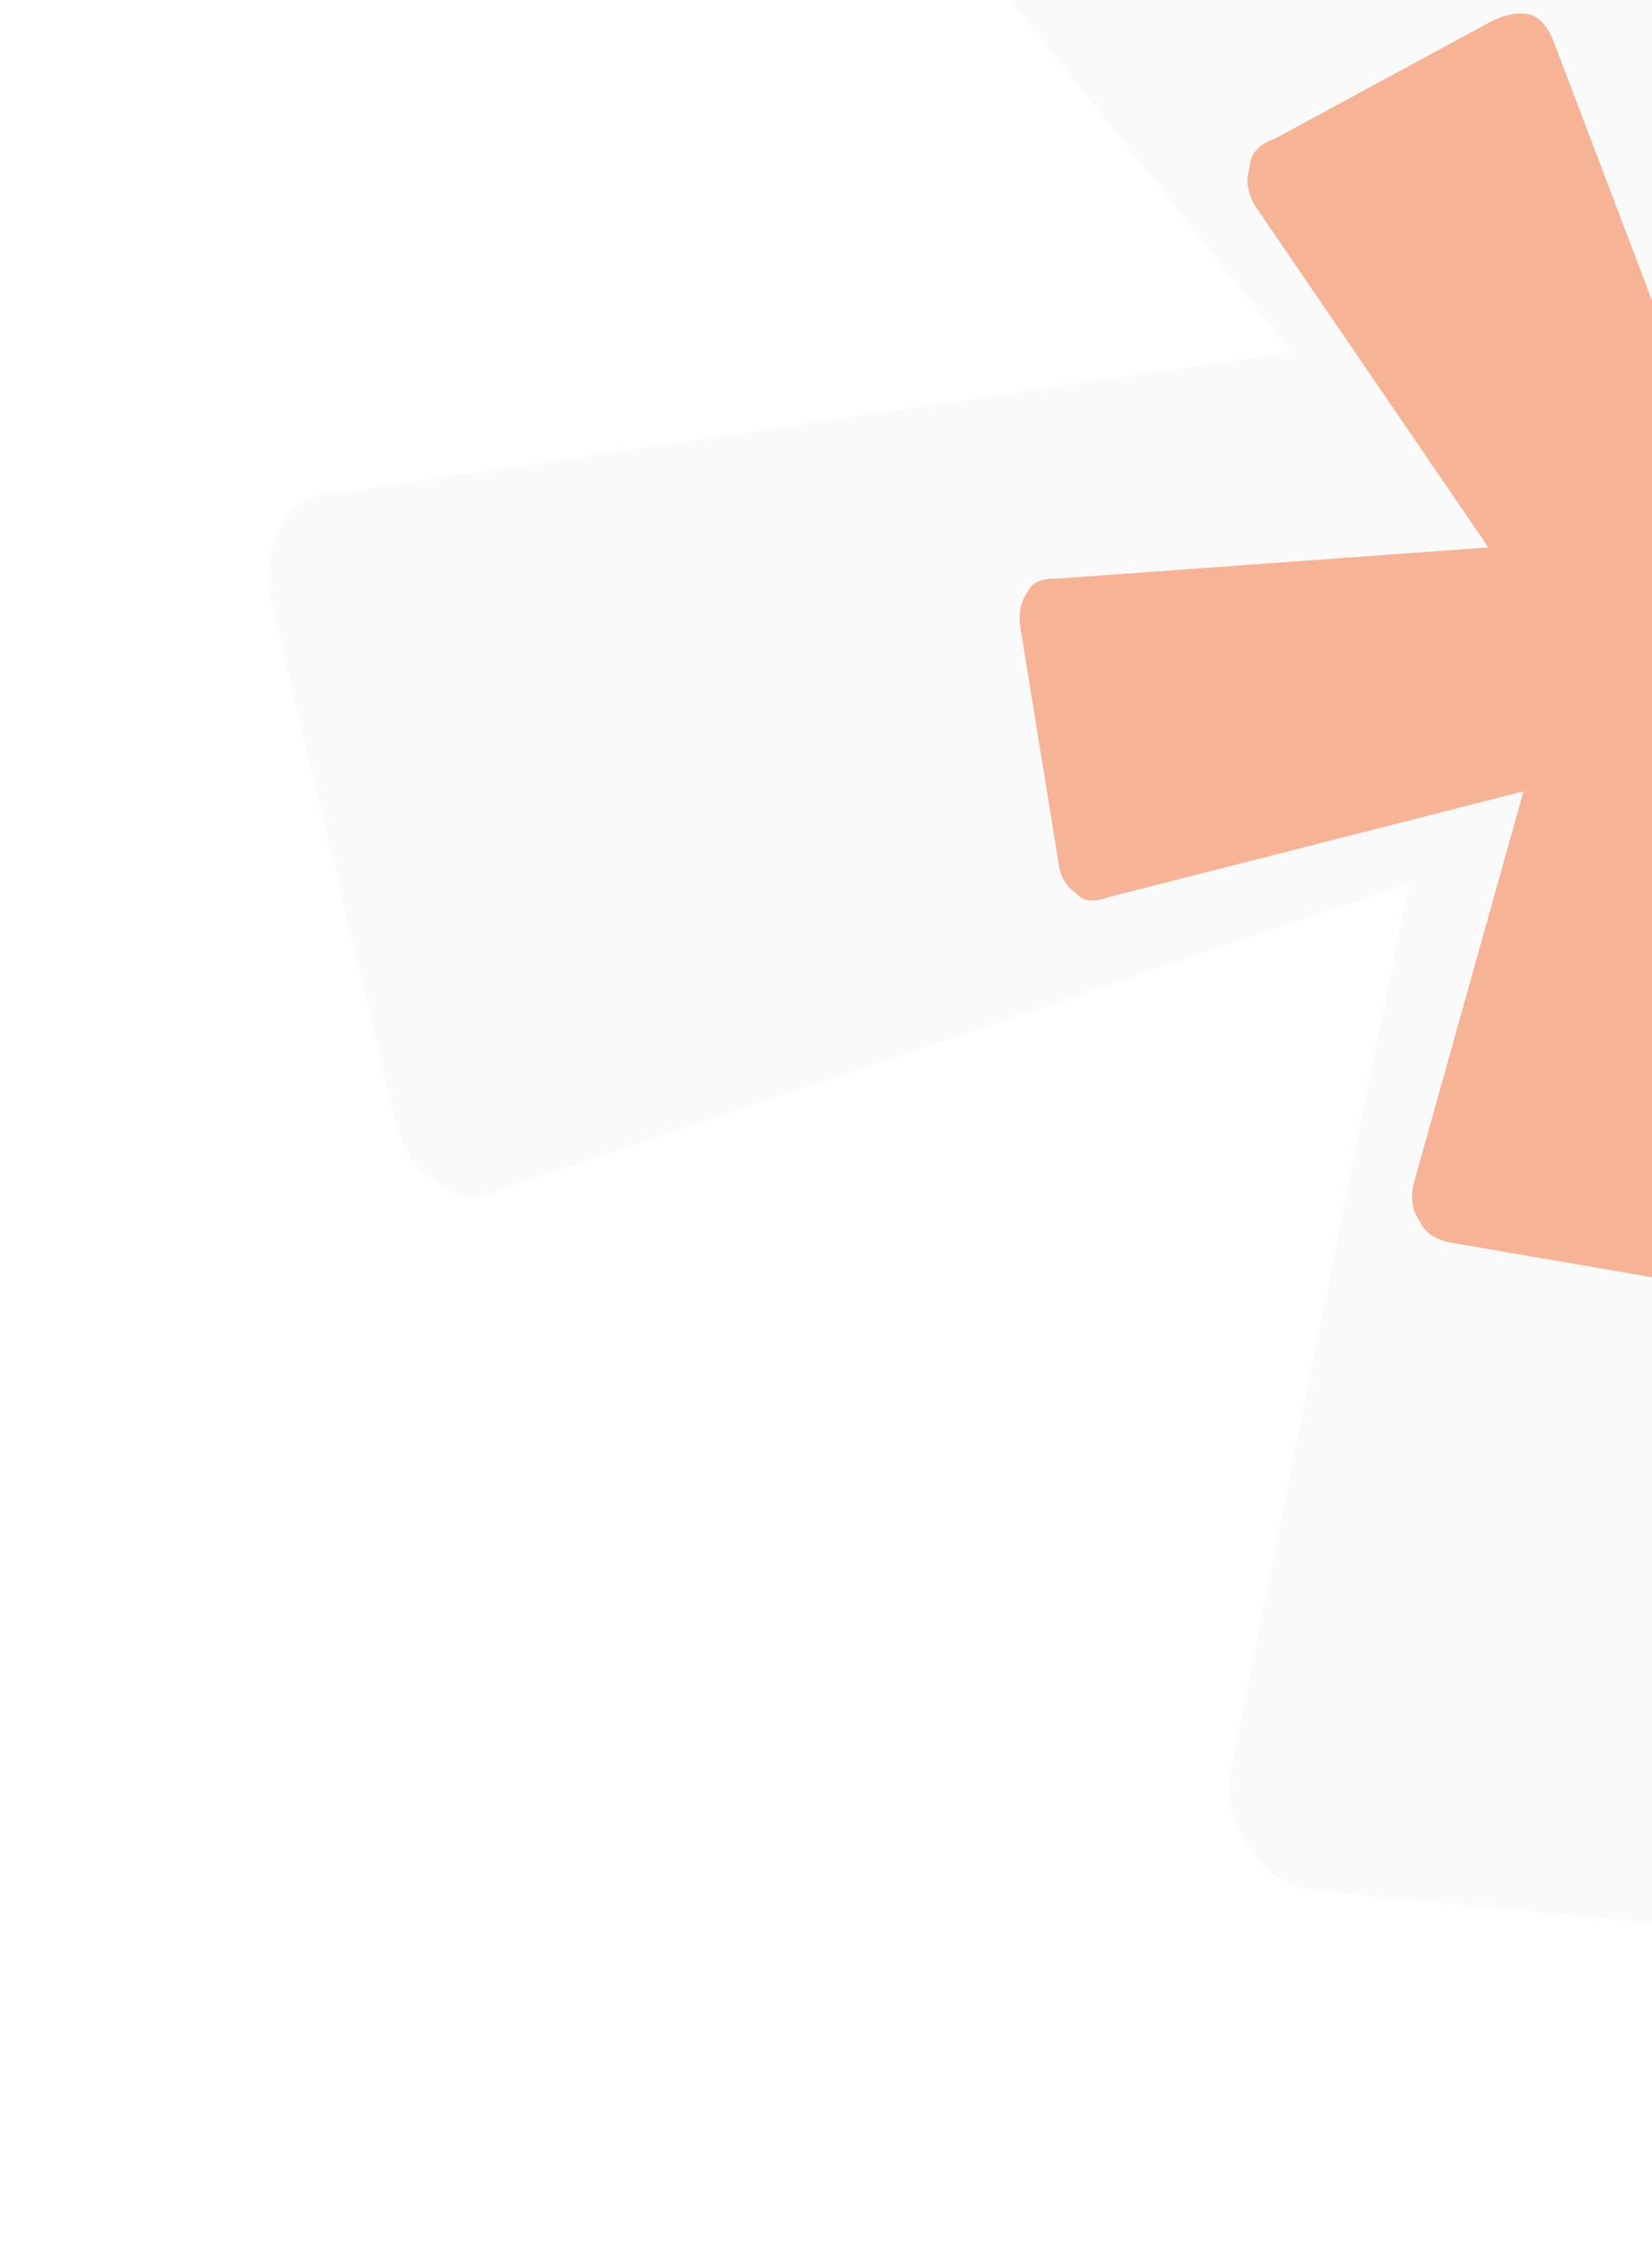
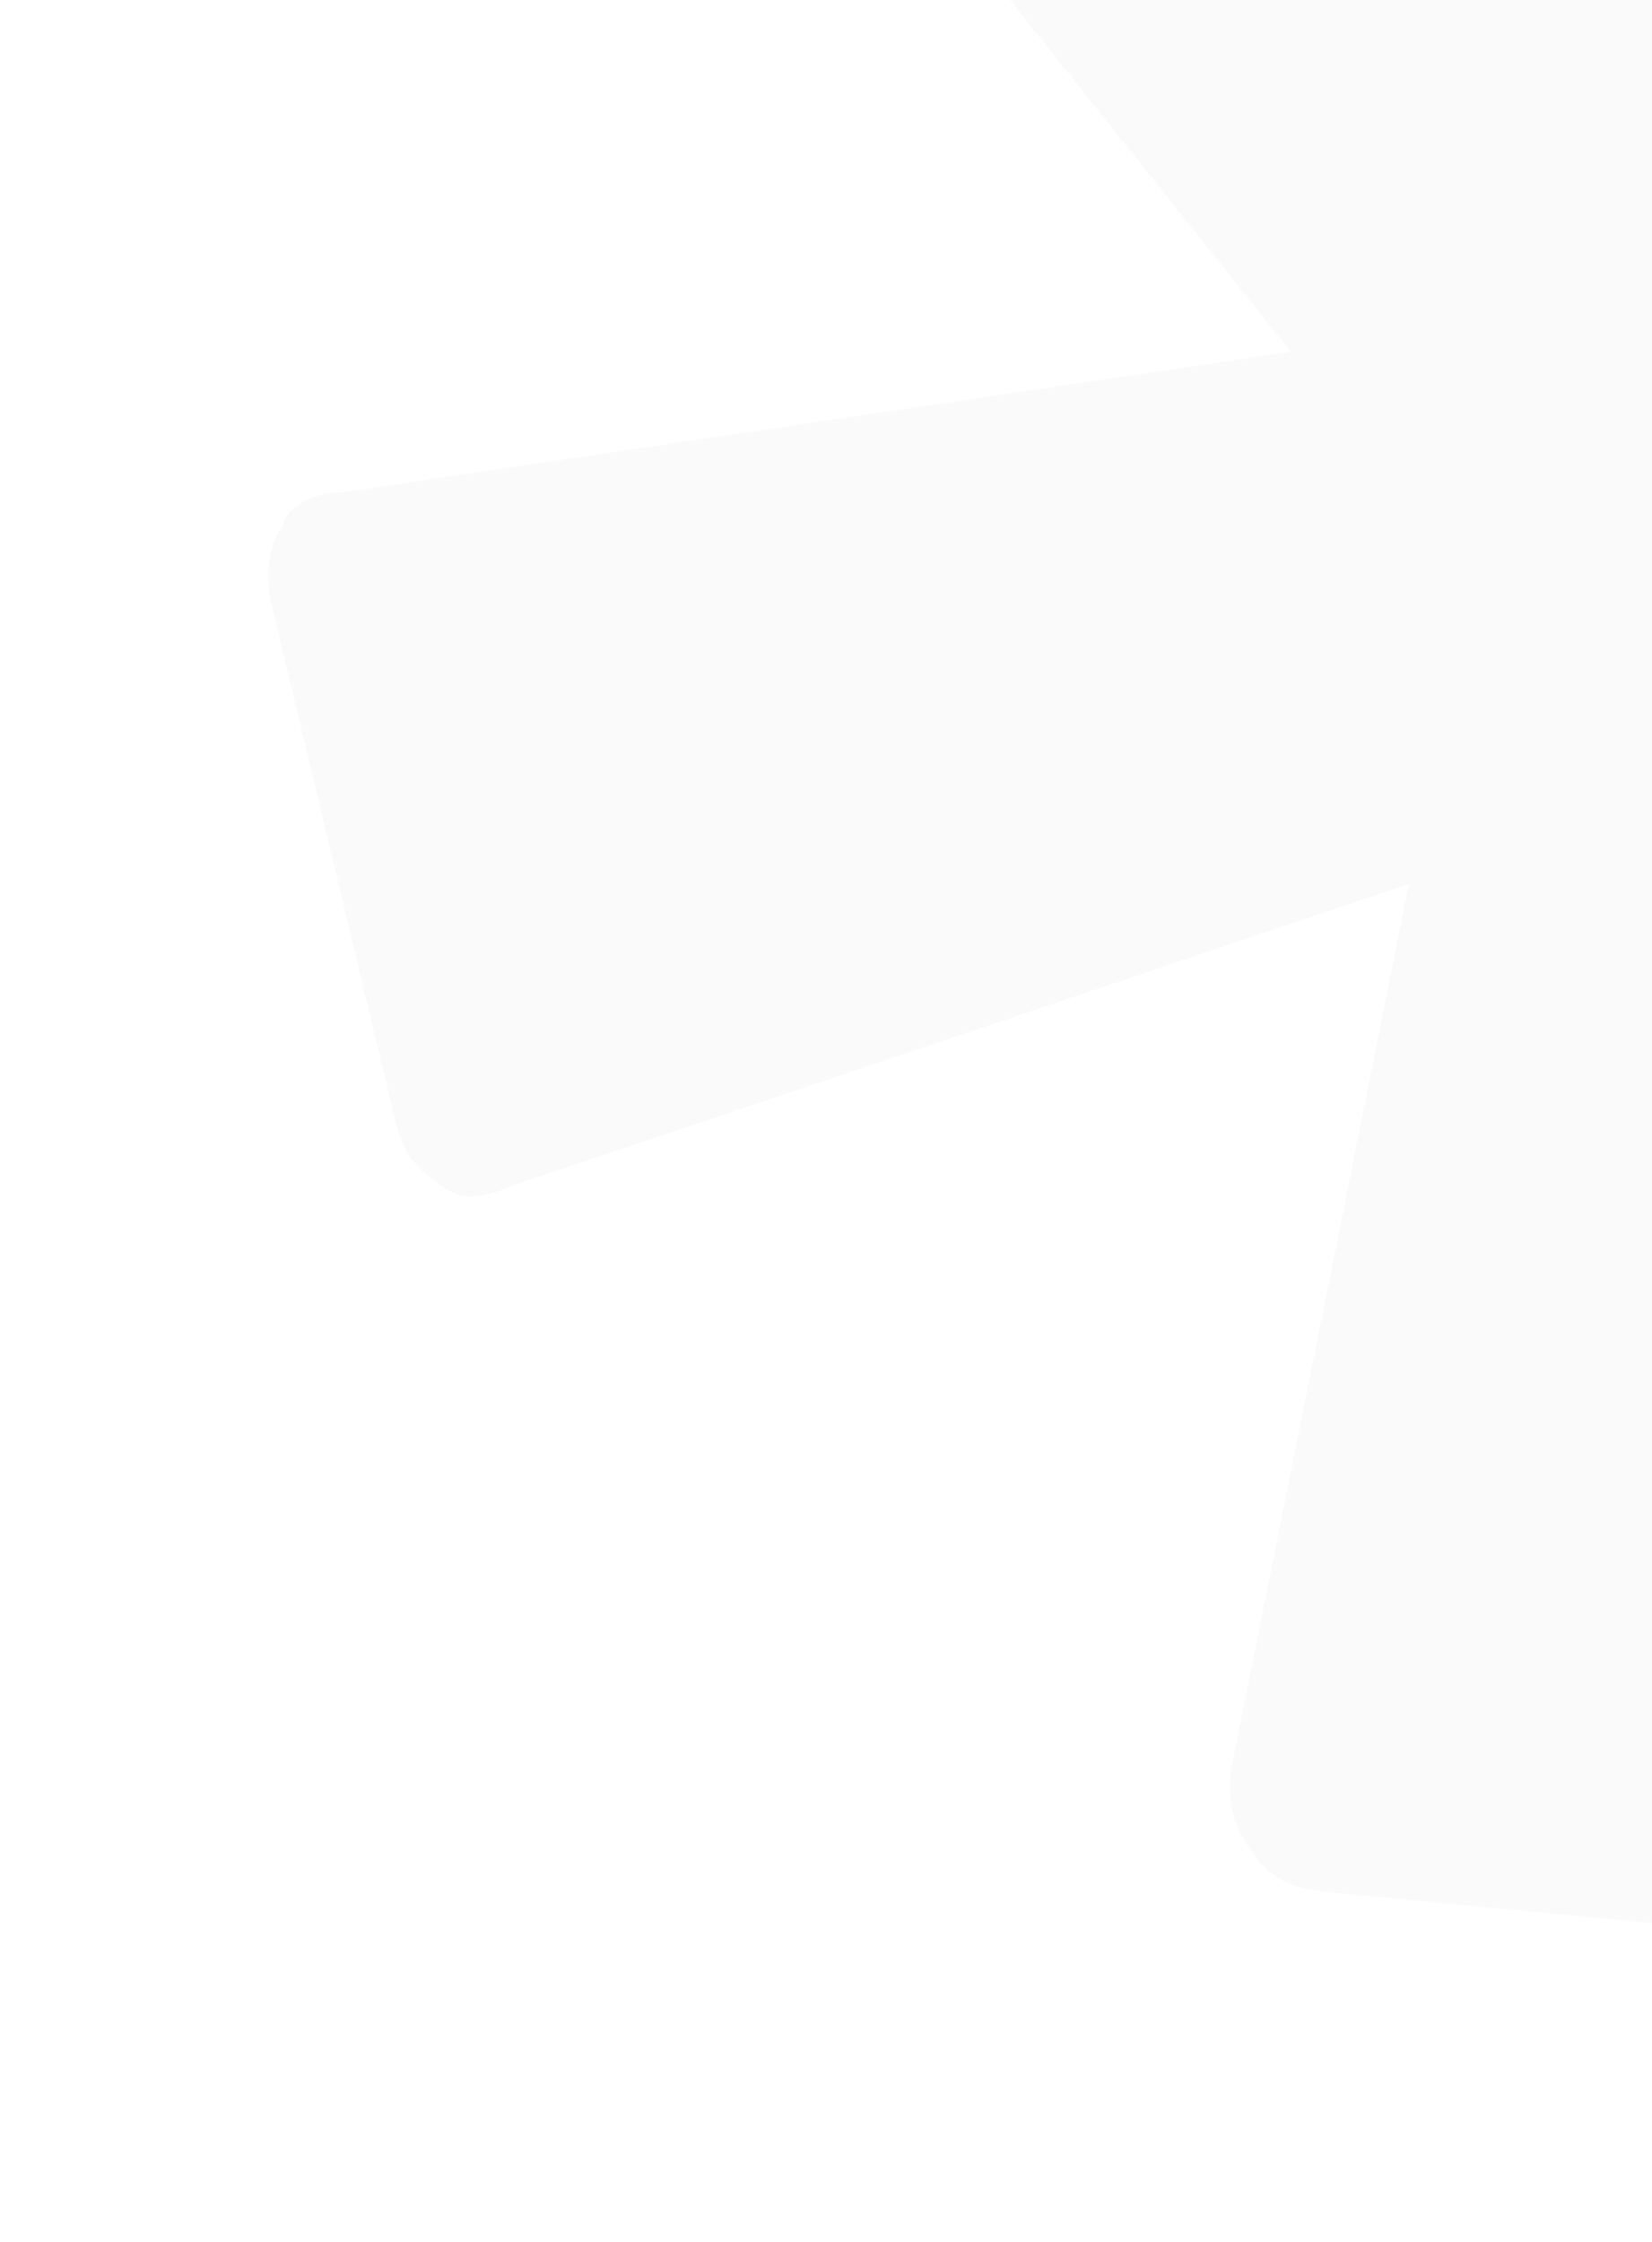
<svg xmlns="http://www.w3.org/2000/svg" width="305" height="414" viewBox="0 0 305 414" fill="none">
  <path opacity="0.2" d="M576.608 149.799L534.478 243.773C532.16 249.087 528.17 252.423 522.508 253.781C516.846 255.139 511.912 254.537 507.706 251.977L359.108 171.616L365.681 341.353C366.167 348.374 364.28 352.99 360.02 355.201C355.761 357.413 350.665 358.634 344.733 358.867L243.624 349.206C237.423 348.314 233.217 345.753 231.005 341.525C227.661 337.568 226.448 332.506 227.364 326.338L260.102 163.235L93.888 219.152C88.496 221.635 84.263 221.46 81.189 218.628C76.983 216.068 74.34 212.538 73.261 208.038L50.197 111.851C48.848 106.227 49.467 101.319 52.055 97.13C53.511 93.212 57.204 91.136 63.136 90.904L238.332 64.954L133.083 -66.845C129.469 -71.927 128.256 -76.989 129.441 -82.032C129.225 -87.928 132.379 -92.254 138.903 -95.008L222.937 -149.064C229.192 -152.943 234.854 -154.301 239.923 -153.137C243.86 -151.702 247.069 -148.307 249.55 -142.954L323.175 14.273L417.067 -126.018C420.517 -131.604 425.208 -134.514 431.14 -134.746C435.669 -135.832 440.307 -133.97 445.053 -129.16L523.925 -62.416C534.28 -54.192 534.038 -45.212 523.201 -35.475L401.238 77.642L563.744 126.116C570.215 128.133 575.123 131.12 578.467 135.077C580.408 138.18 579.789 143.088 576.608 149.799Z" fill="#E6E6E6" />
-   <path opacity="0.4" d="M424.392 150.751L402.225 191.686C401.001 194.003 399.09 195.372 396.492 195.793C393.894 196.213 391.69 195.775 389.88 194.479L325.616 153.233L322.841 229.965C322.823 233.146 321.816 235.163 319.822 236.016C317.827 236.869 315.489 237.247 312.807 237.152L267.558 229.38C264.793 228.768 262.984 227.472 262.13 225.491C260.756 223.594 260.38 221.271 261.002 218.522L281.272 146.11L204.46 165.696C201.946 166.633 200.043 166.411 198.754 165.031C196.944 163.735 195.872 162.054 195.538 159.989L188.393 115.853C187.975 113.272 188.42 111.081 189.728 109.28C190.516 107.563 192.251 106.753 194.933 106.848L274.78 101.073L231.794 38.107C230.337 35.694 229.961 33.371 230.666 31.138C230.767 28.473 232.335 26.63 235.369 25.609L275.075 4.083C278.025 2.546 280.623 2.125 282.869 2.821C284.595 3.601 285.927 5.24 286.864 7.737L314.737 81.096L361.801 21.033C363.545 18.631 365.758 17.479 368.439 17.574C370.518 17.238 372.545 18.234 374.522 20.562L407.818 53.313C412.207 57.37 411.795 61.41 406.581 65.433L347.782 112.298L419.394 139.641C422.243 140.769 424.354 142.281 425.727 144.178C426.498 145.642 426.053 147.833 424.392 150.751Z" fill="#F04A00" />
</svg>